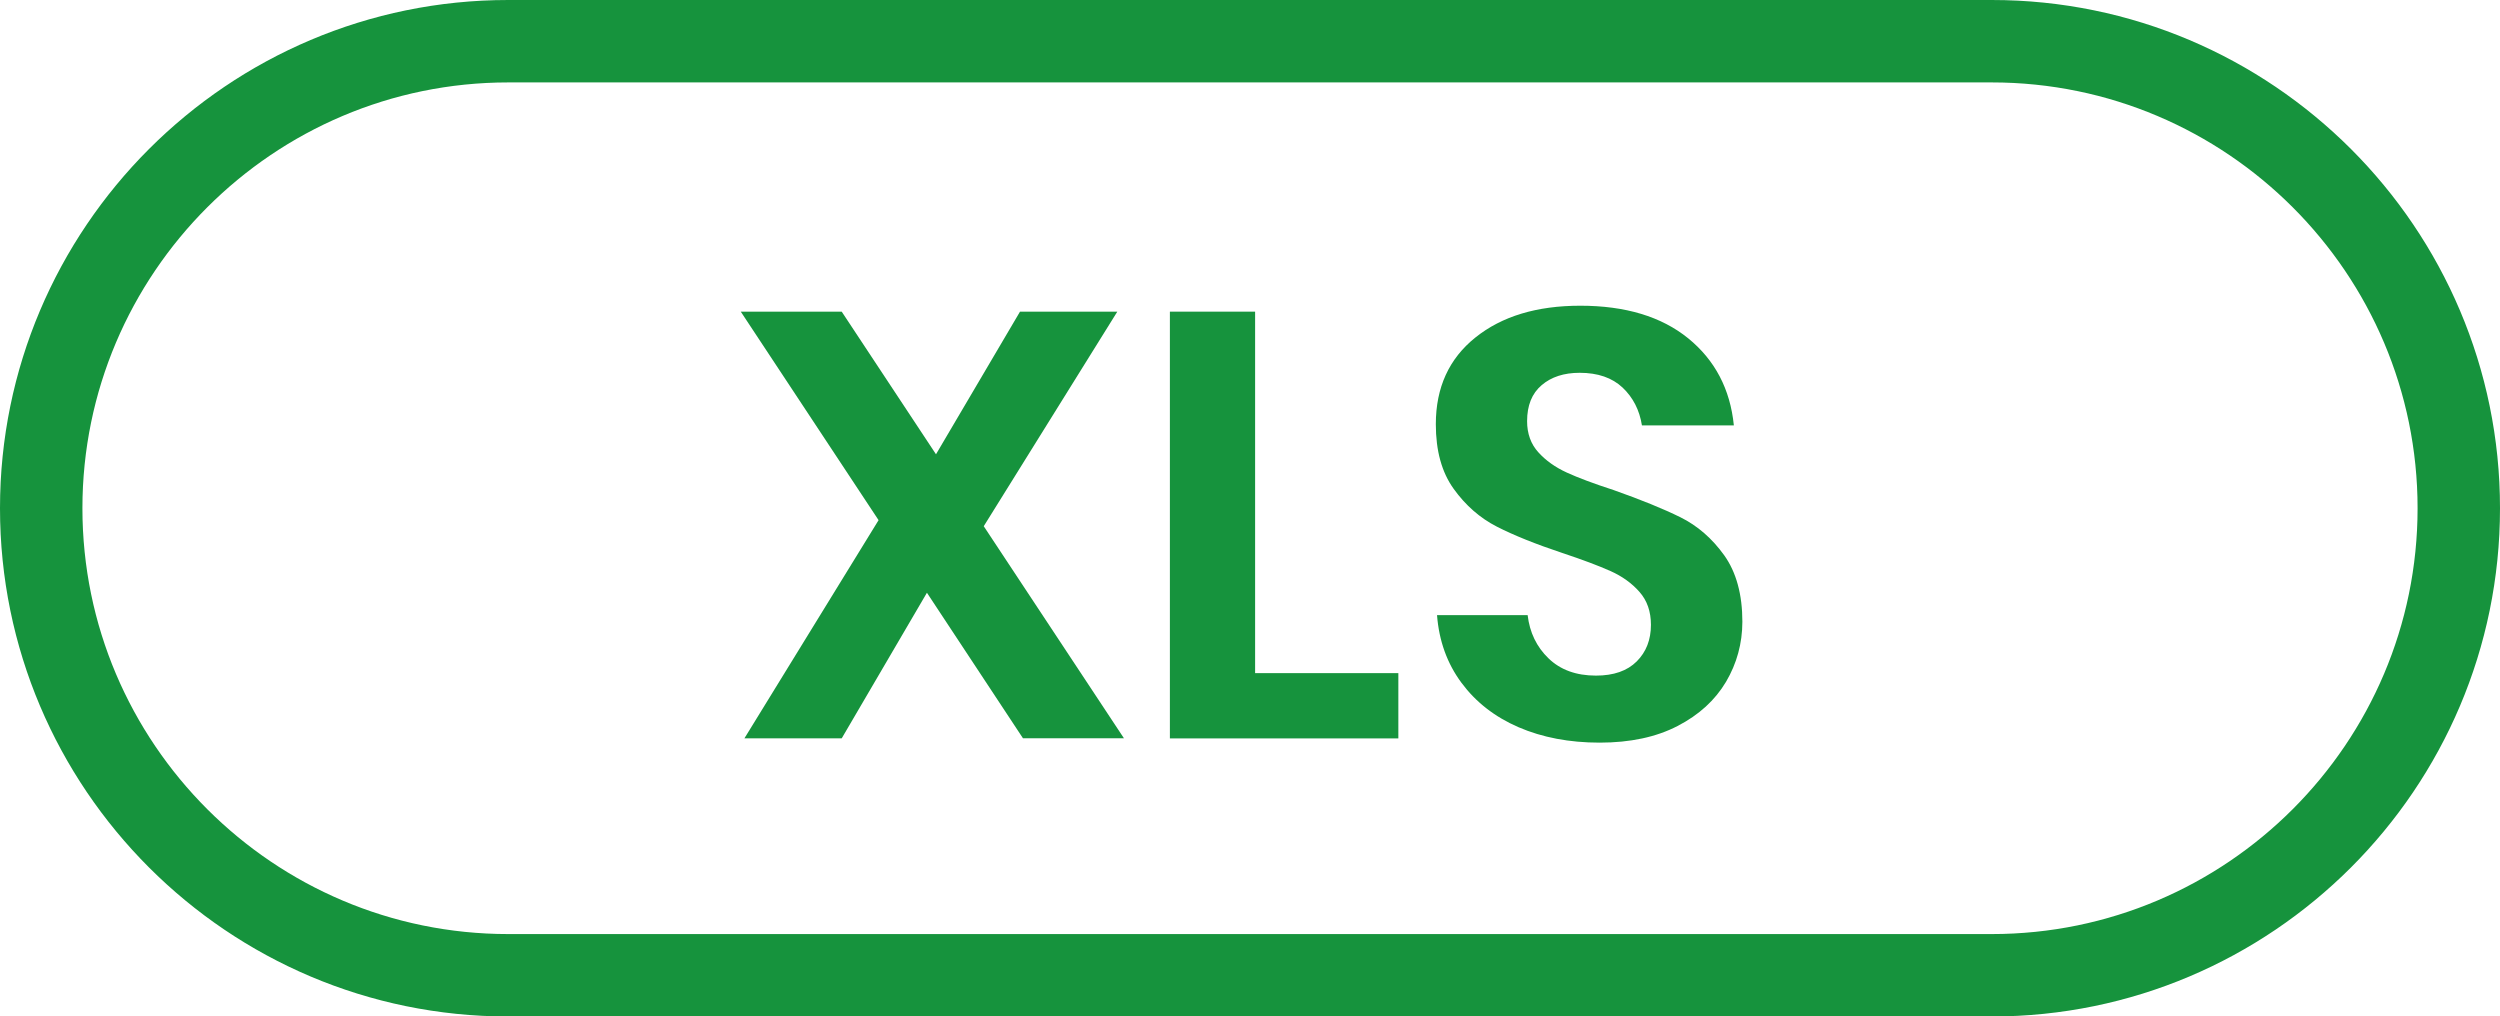
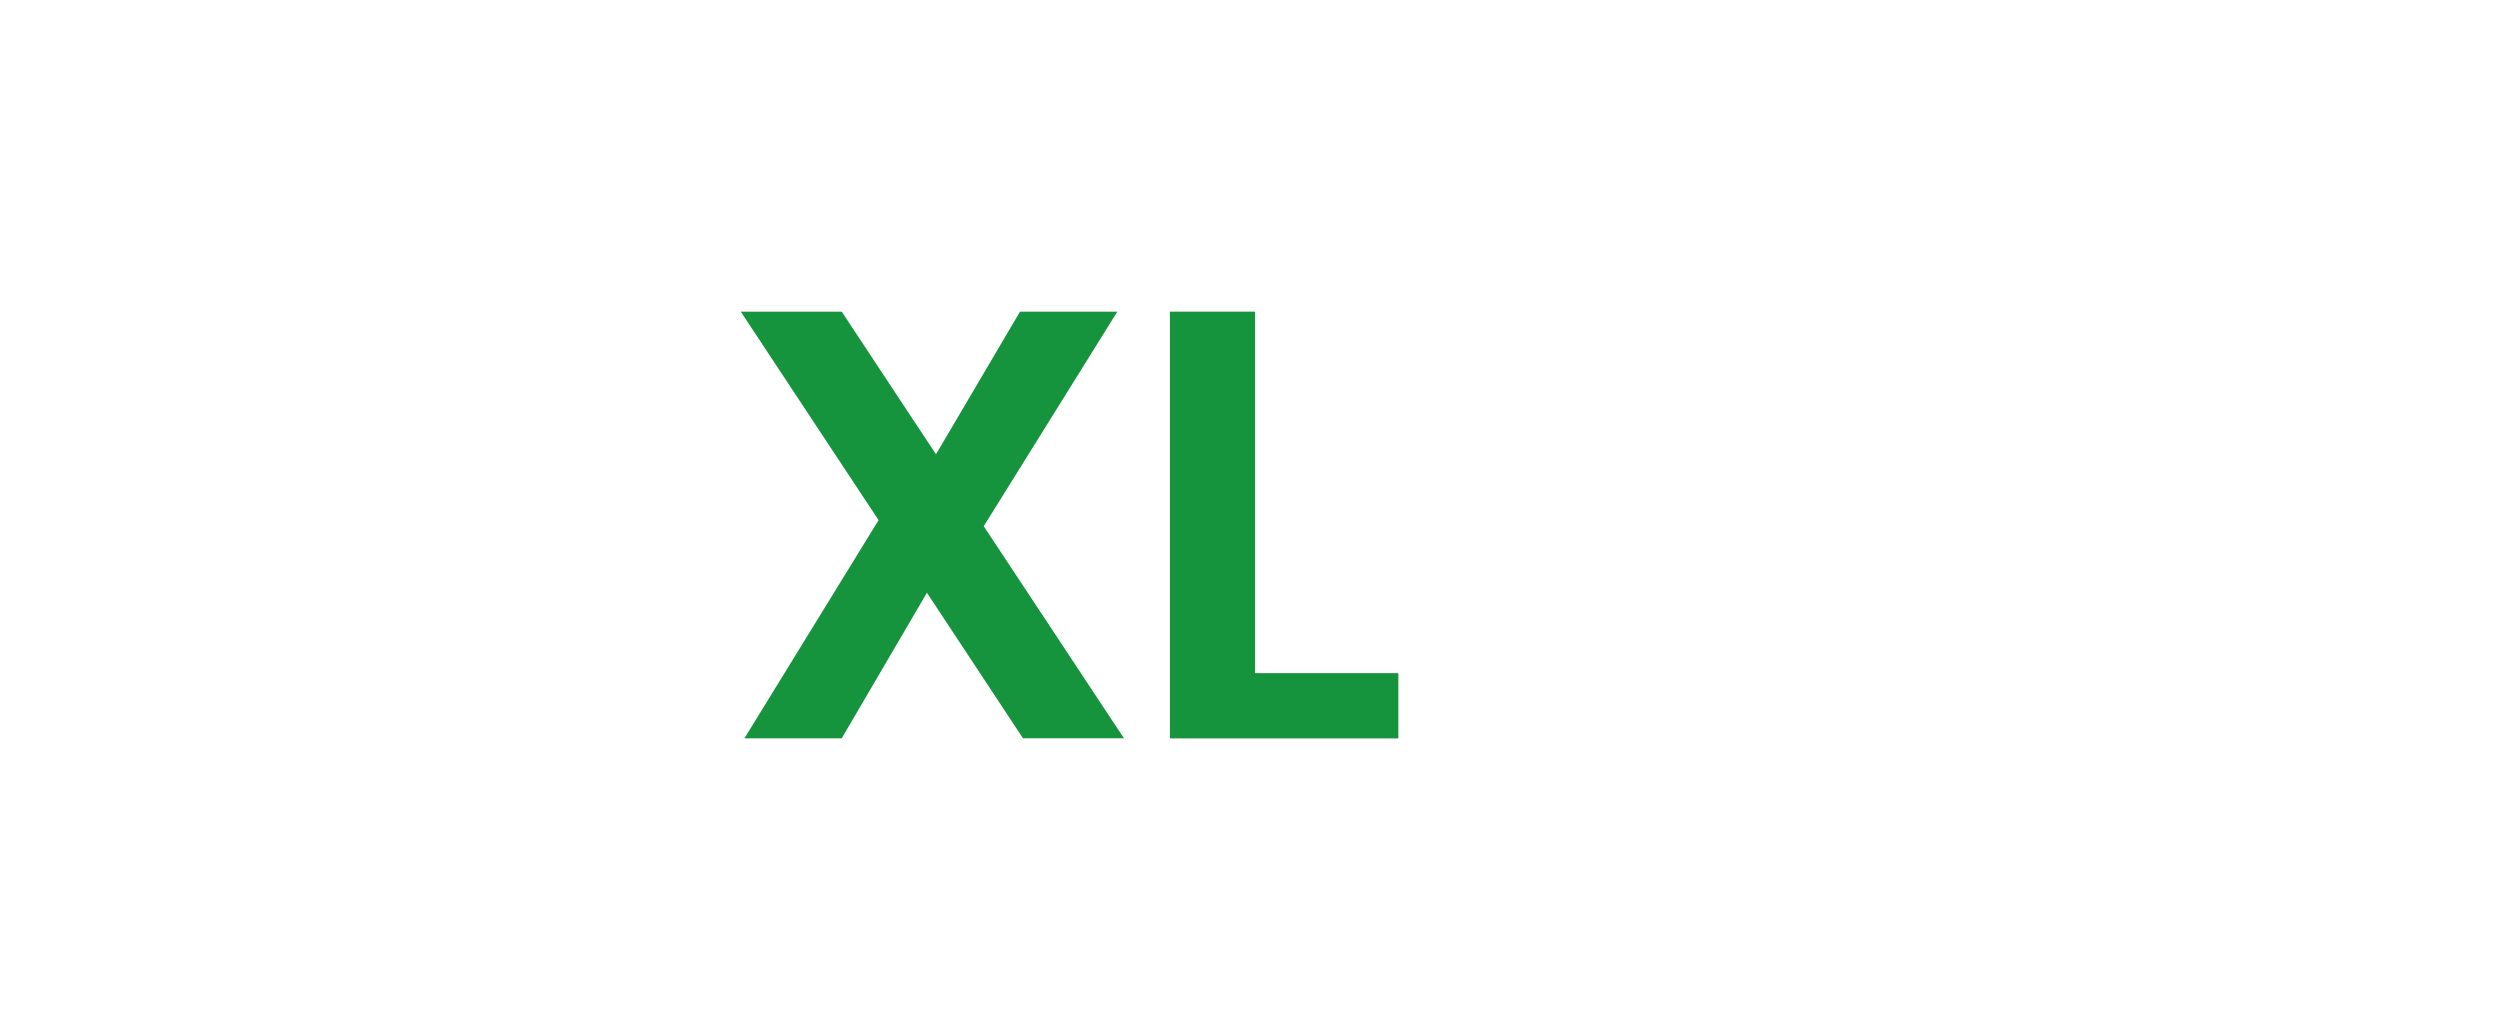
<svg xmlns="http://www.w3.org/2000/svg" version="1.1" id="Layer_1" x="0px" y="0px" width="45.5px" height="18.5px" viewBox="0 0 45.5 18.5" style="enable-background:new 0 0 45.5 18.5;" xml:space="preserve">
  <style type="text/css">
	.st0{fill:#16933D;}
</style>
  <g>
    <path class="st0" d="M18.619,13.438l-1.749-2.65l-1.551,2.65h-1.771l2.442-3.971l-2.508-3.795h1.837l1.716,2.596   l1.529-2.596h1.771l-2.431,3.905l2.552,3.86H18.619z" />
    <path class="st0" d="M22.843,12.251h2.607v1.188H21.292V5.672h1.551V12.251z" />
-     <path class="st0" d="M31.413,12.41c-0.199,0.334-0.492,0.602-0.881,0.803c-0.389,0.202-0.862,0.303-1.419,0.303   c-0.55,0-1.042-0.094-1.474-0.28c-0.434-0.188-0.779-0.457-1.04-0.809s-0.409-0.763-0.445-1.232h1.649   c0.037,0.315,0.163,0.578,0.38,0.787c0.216,0.209,0.504,0.314,0.863,0.314c0.323,0,0.57-0.086,0.743-0.259   c0.172-0.172,0.258-0.394,0.258-0.665c0-0.242-0.069-0.442-0.209-0.6c-0.139-0.158-0.315-0.284-0.527-0.379   c-0.213-0.095-0.507-0.206-0.88-0.33c-0.484-0.161-0.881-0.321-1.188-0.478s-0.57-0.387-0.786-0.688   c-0.217-0.301-0.325-0.693-0.325-1.177c0-0.667,0.24-1.193,0.721-1.578c0.48-0.385,1.116-0.578,1.908-0.578   c0.821,0,1.477,0.198,1.965,0.594c0.486,0.396,0.764,0.924,0.83,1.584h-1.673   c-0.044-0.278-0.161-0.507-0.352-0.688c-0.19-0.179-0.451-0.269-0.781-0.269c-0.286,0-0.517,0.075-0.692,0.225   c-0.177,0.15-0.265,0.369-0.265,0.655c0,0.227,0.068,0.416,0.204,0.566c0.135,0.15,0.308,0.273,0.517,0.369   s0.493,0.202,0.853,0.319c0.499,0.176,0.904,0.341,1.216,0.495c0.311,0.154,0.577,0.385,0.798,0.693   c0.219,0.308,0.33,0.711,0.33,1.21C31.71,11.711,31.61,12.076,31.413,12.41z" />
  </g>
  <g>
-     <path class="st0" d="M36.25,18.5h-27C4.149,18.5,0,14.351,0,9.25C0,4.149,4.149,0,9.25,0h27   c5.101,0,9.25,4.149,9.25,9.25C45.5,14.351,41.351,18.5,36.25,18.5z M9.25,1.5C4.977,1.5,1.5,4.977,1.5,9.25   c0,4.274,3.477,7.75,7.75,7.75h27c4.273,0,7.75-3.477,7.75-7.75c0-4.273-3.477-7.75-7.75-7.75H9.25z" />
-   </g>
+     </g>
</svg>